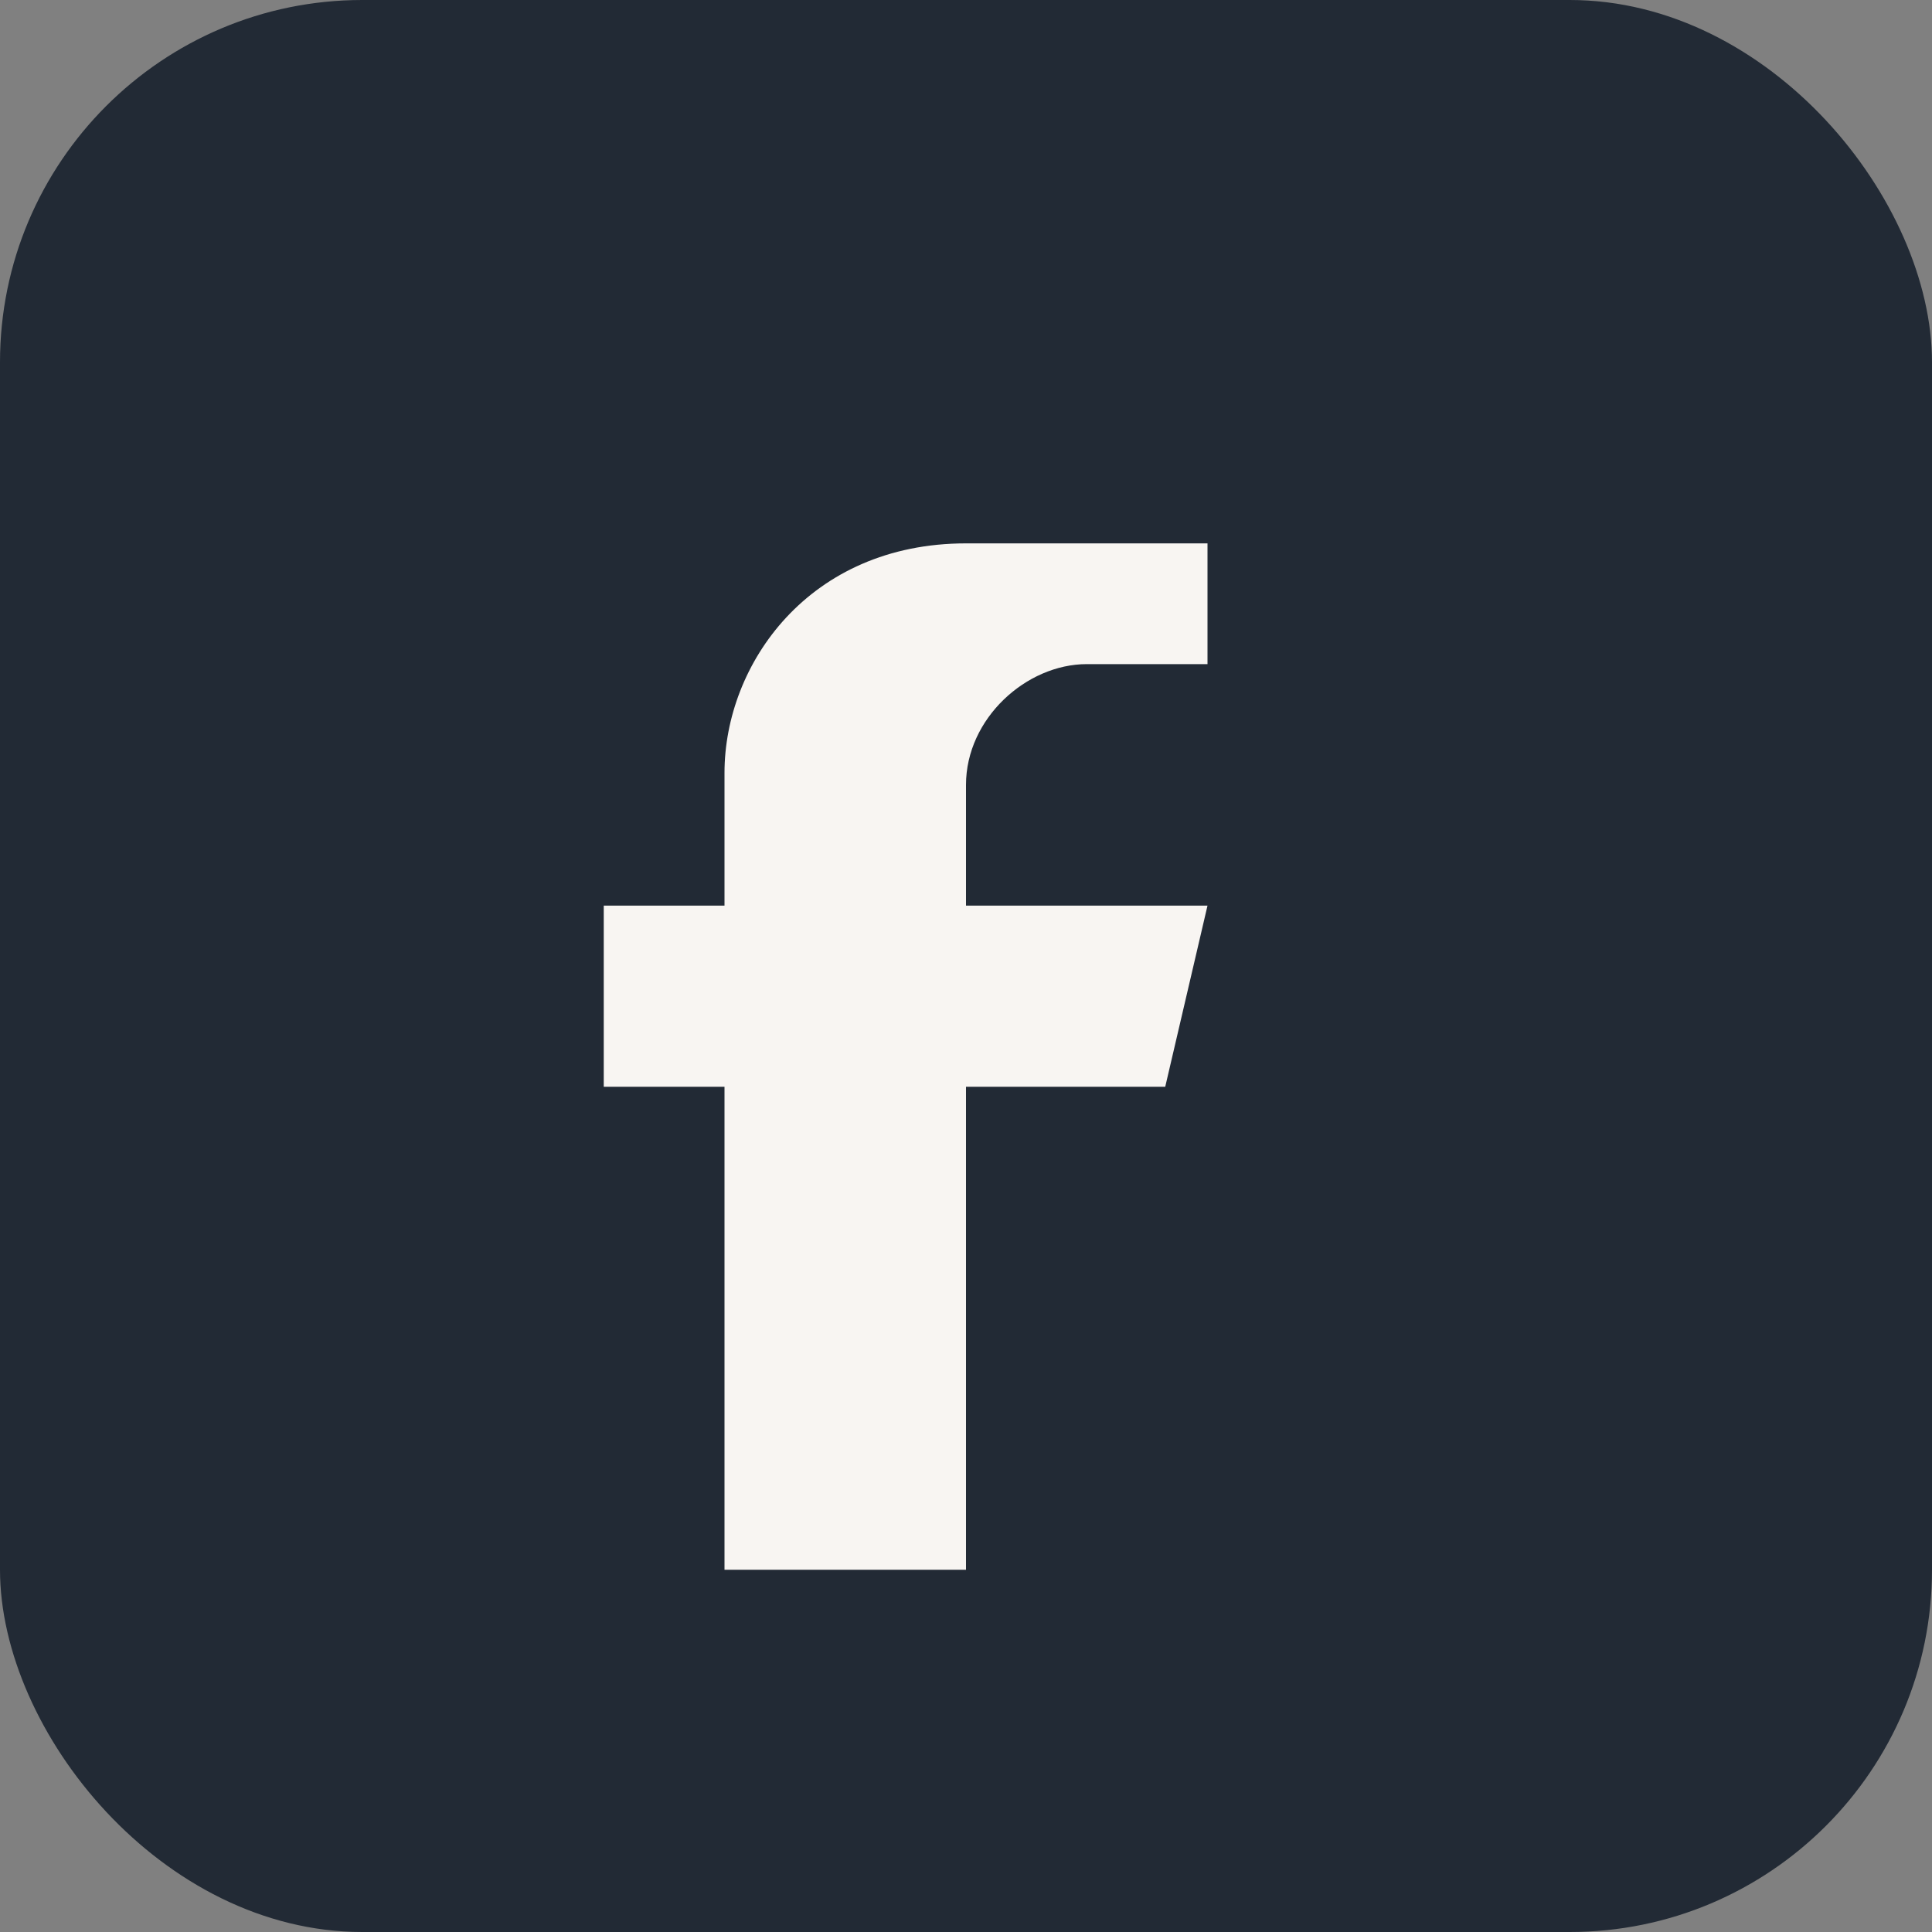
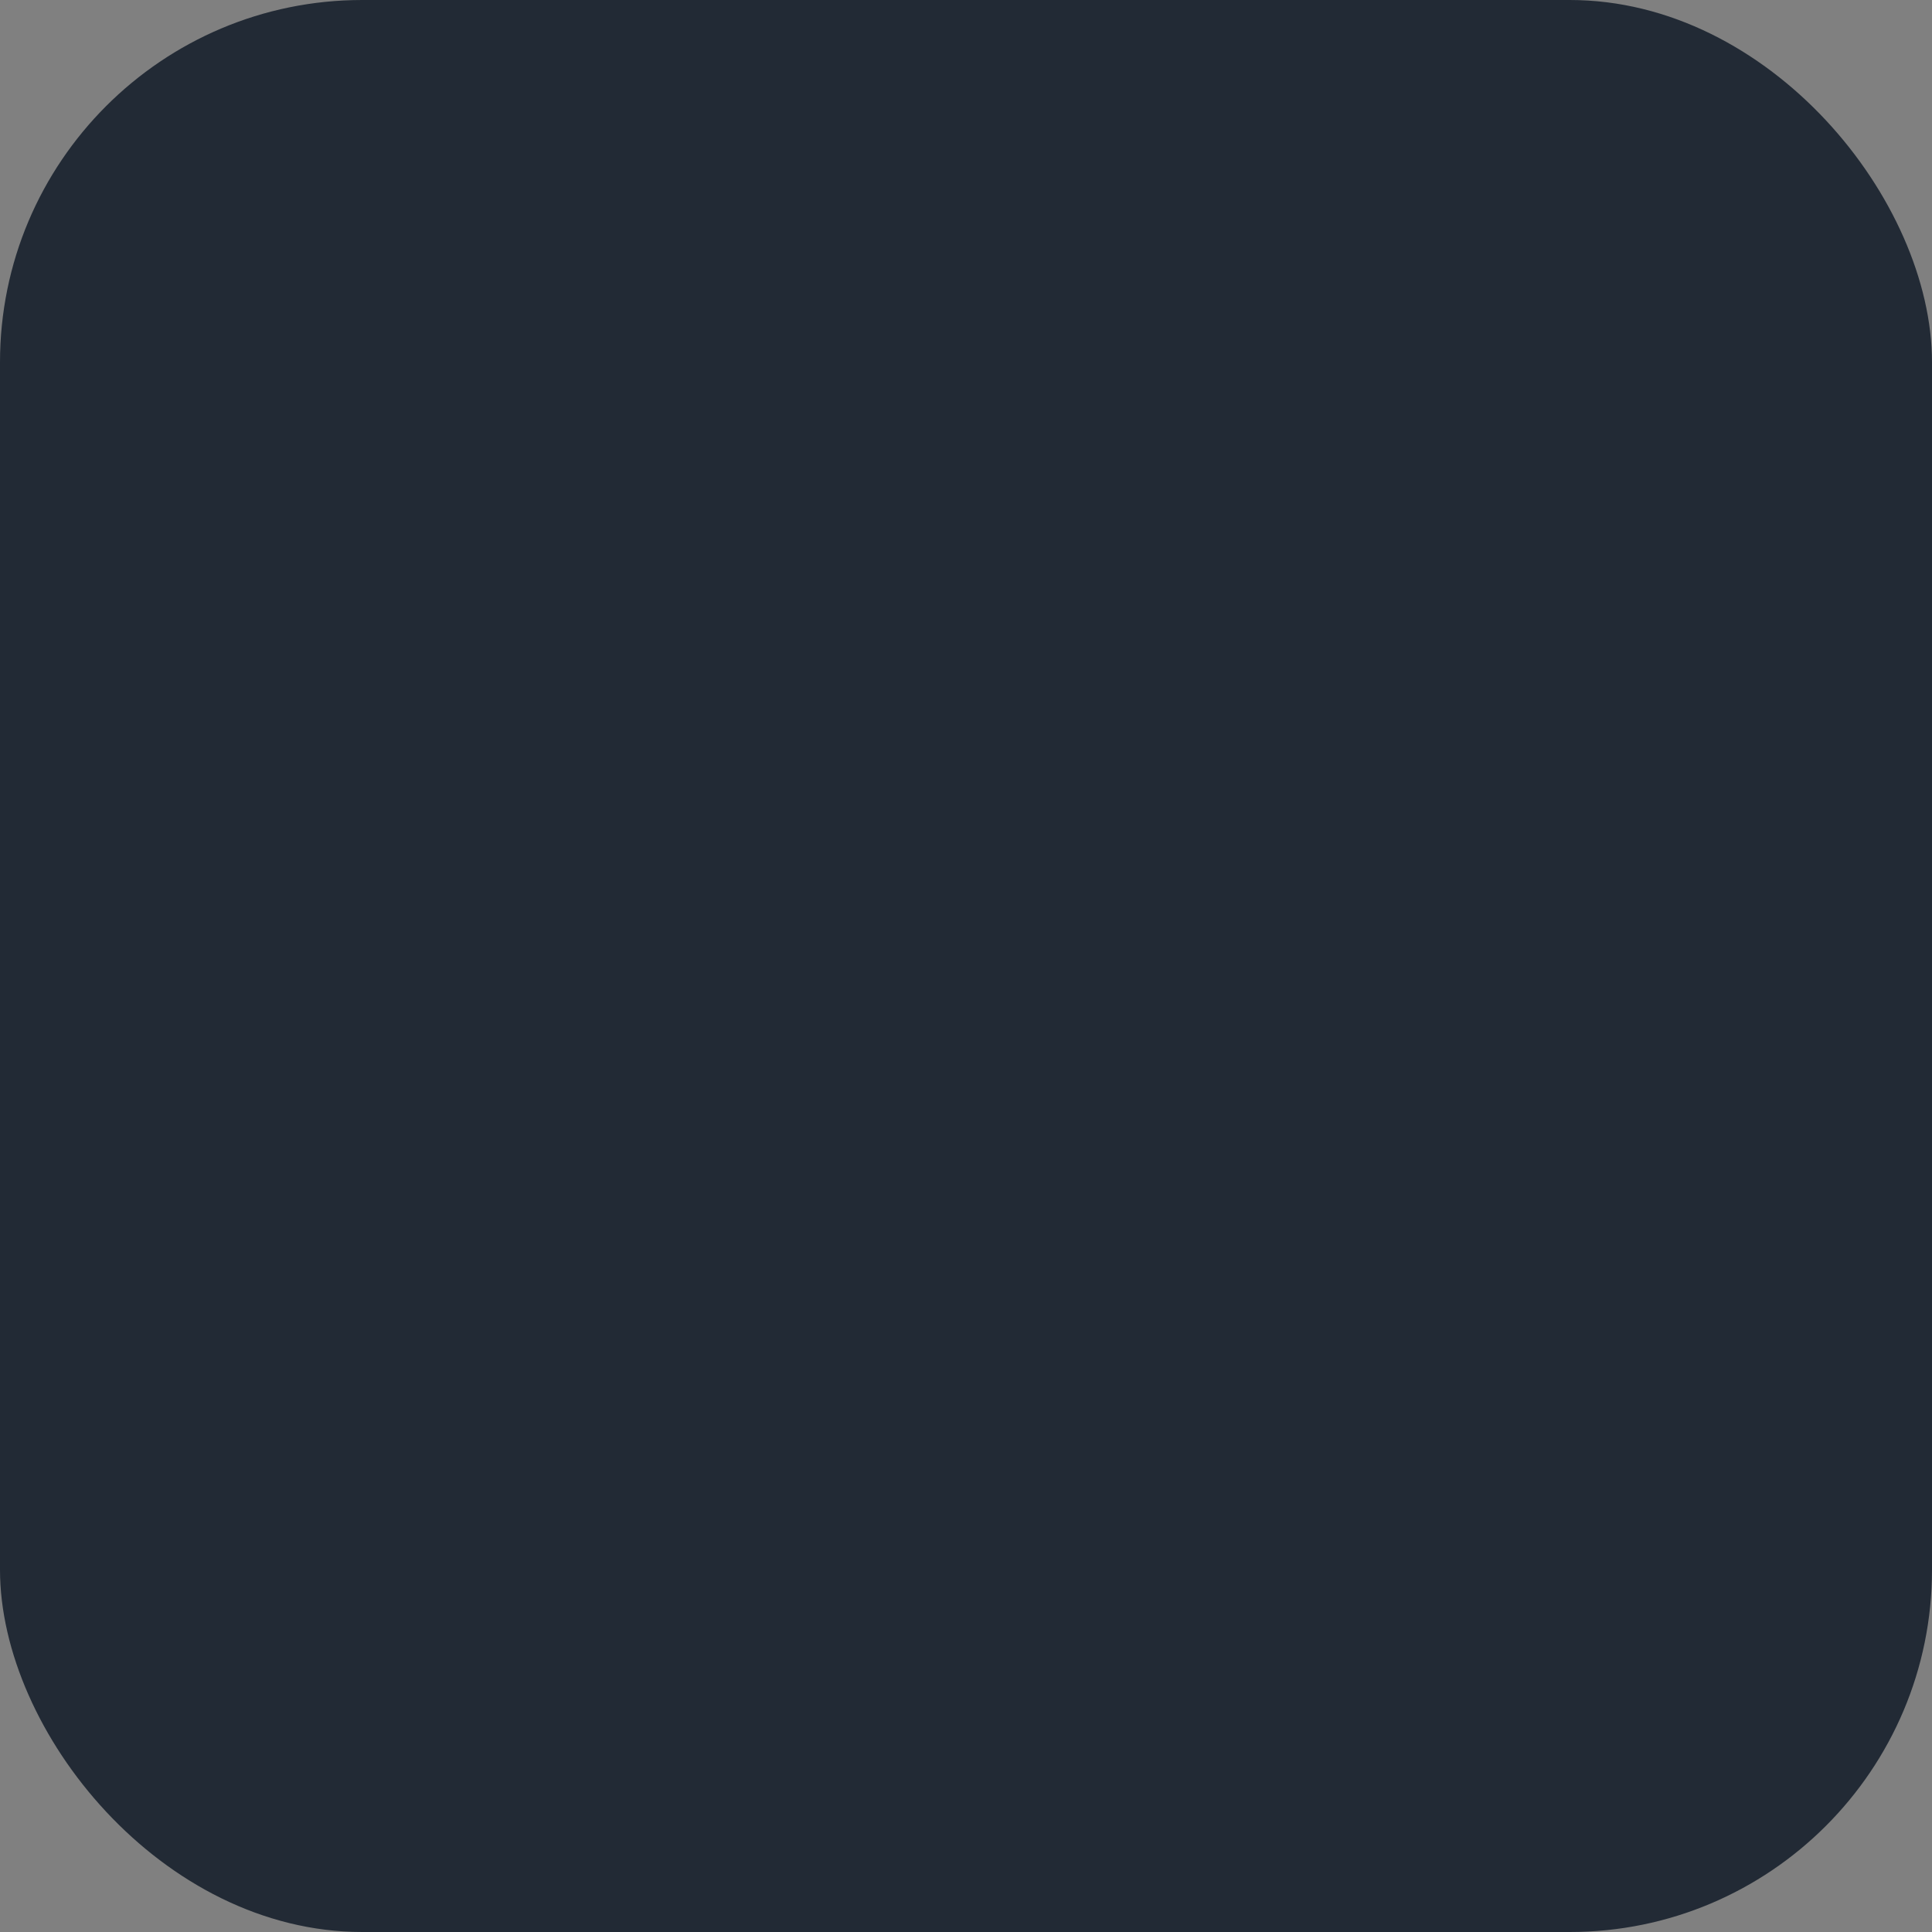
<svg xmlns="http://www.w3.org/2000/svg" width="32" height="32" viewBox="0 0 32 32">
  <rect x="0" y="0" width="32" height="32" fill="#808080" stroke="none" />
  <rect width="32" height="32" rx="6" fill="#222A35" />
-   <path d="M20 11h-2c-1 0-2 .9-2 2v2h4l-.7 3h-3.3v8h-4v-8h-2v-3h2v-2.2C12 11 13.4 9 16 9h4v3z" fill="#F8F5F2" />
</svg>